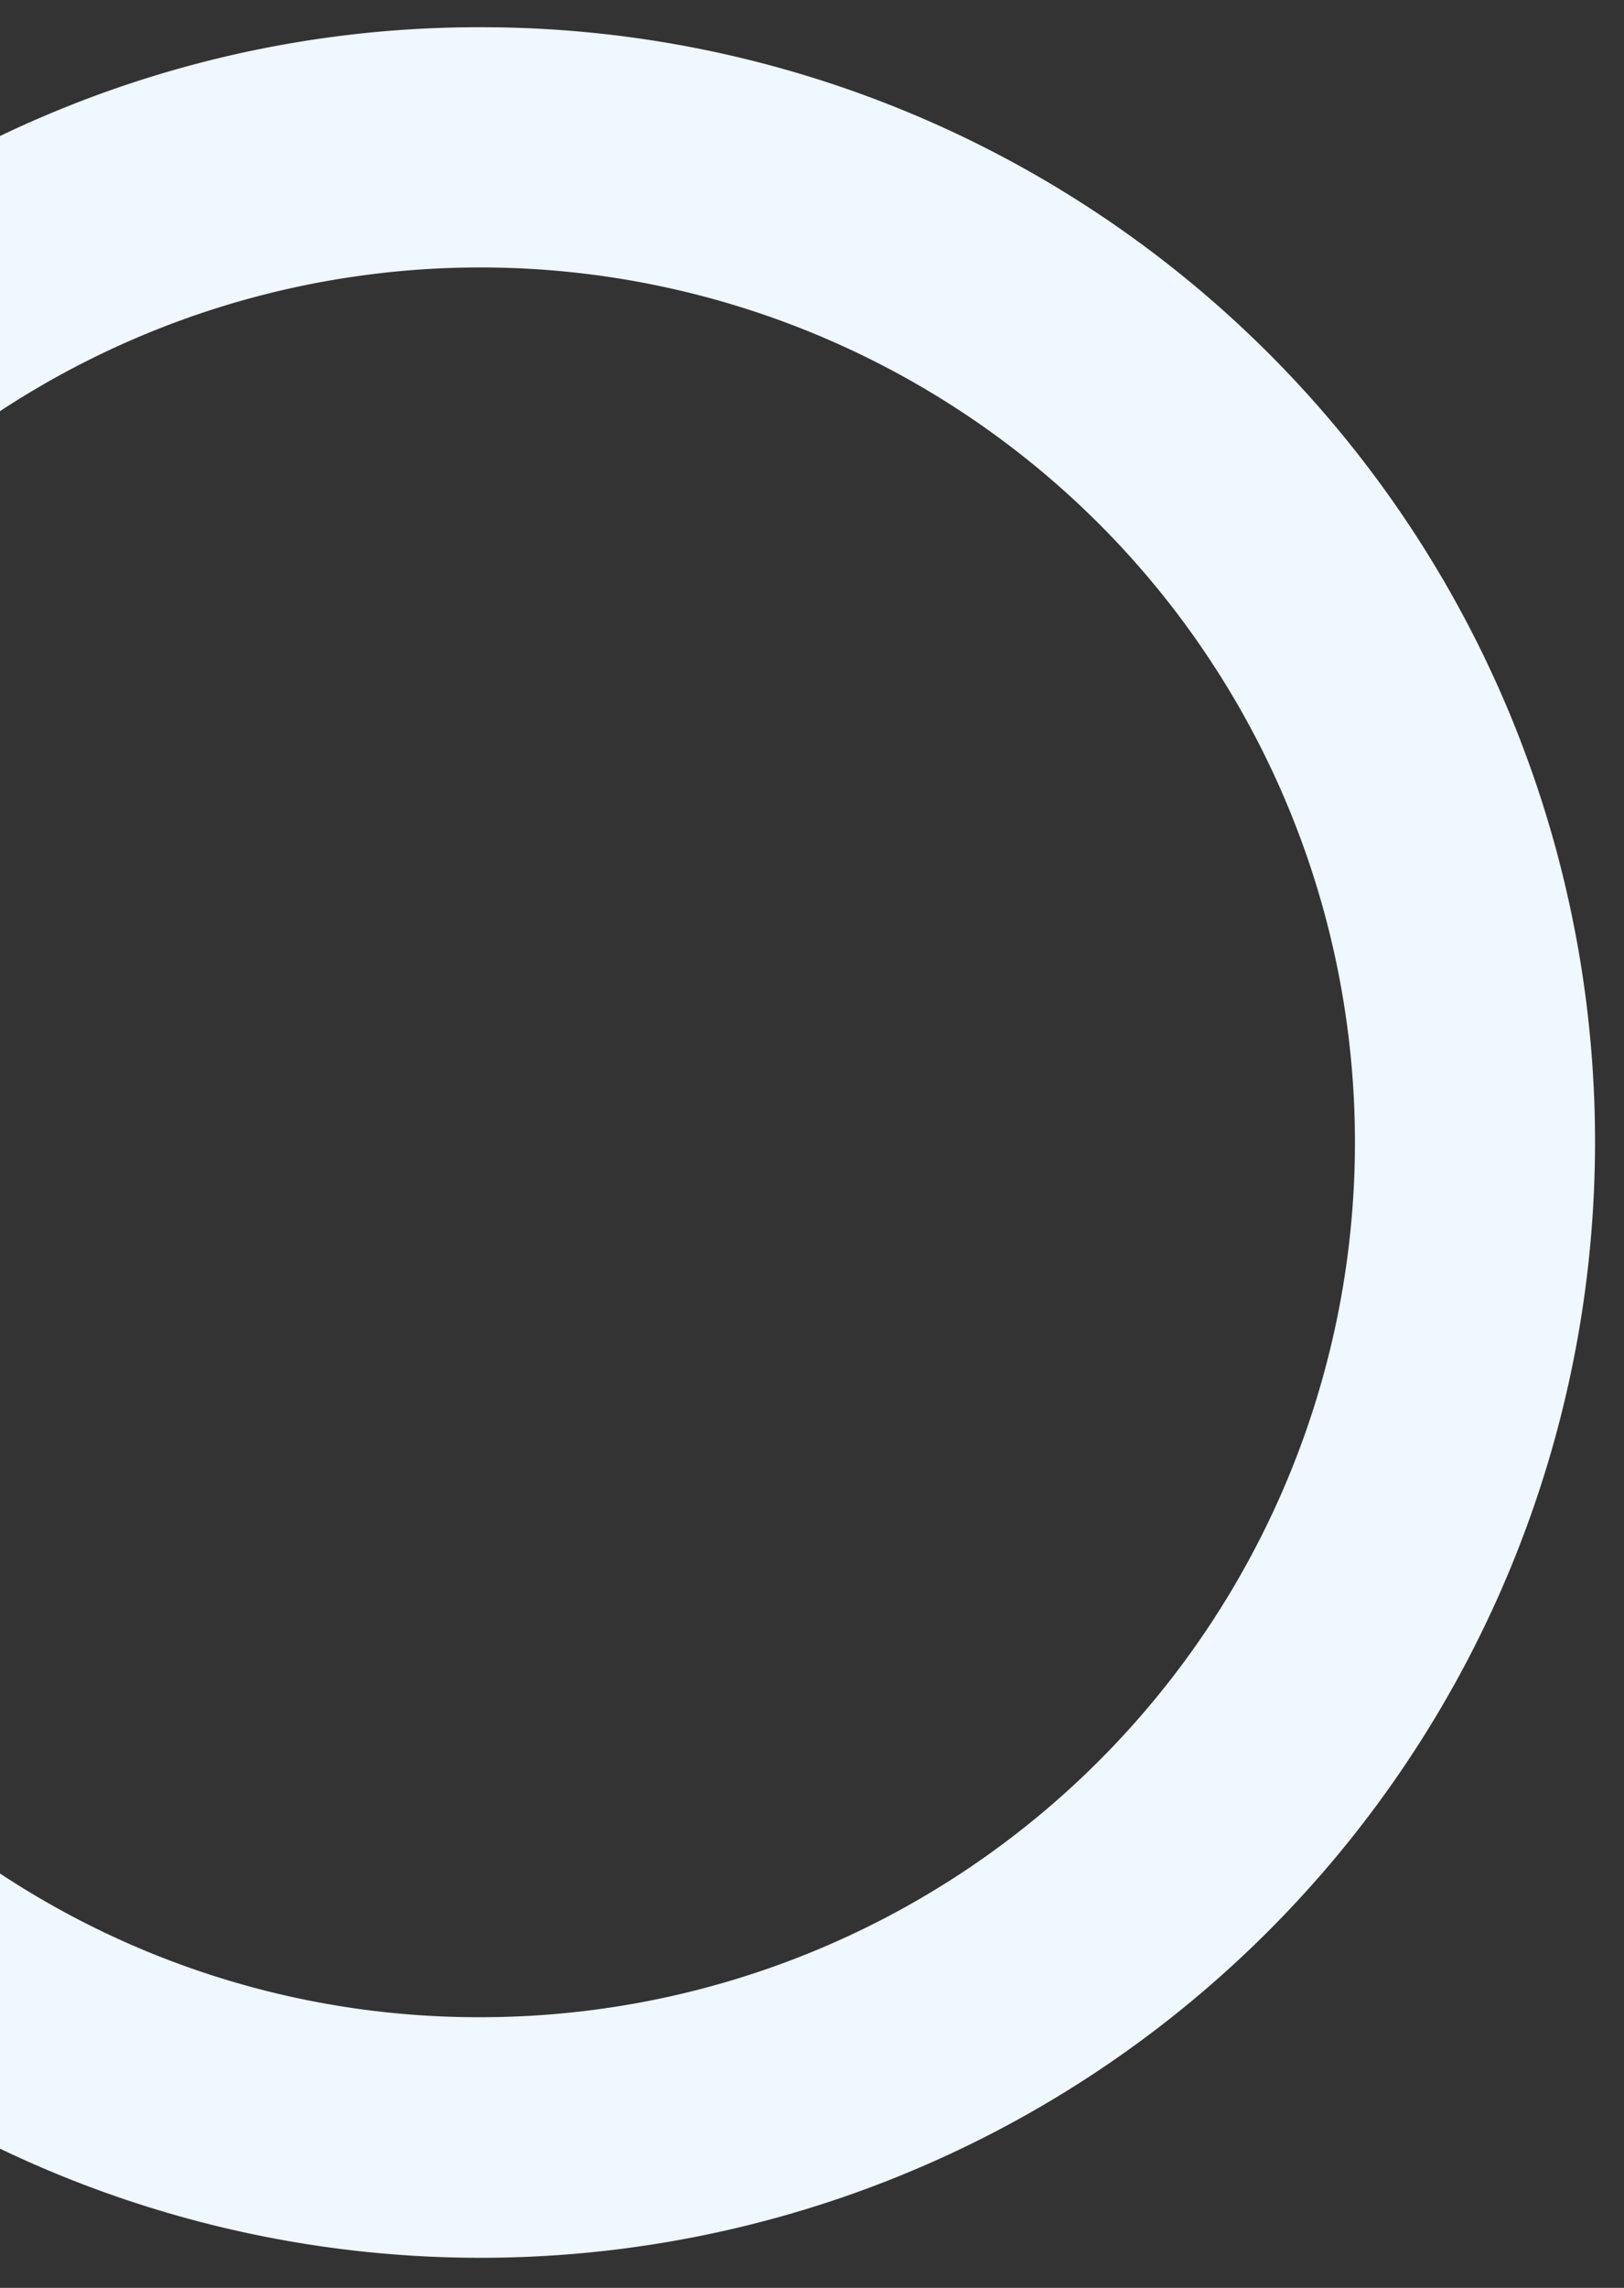
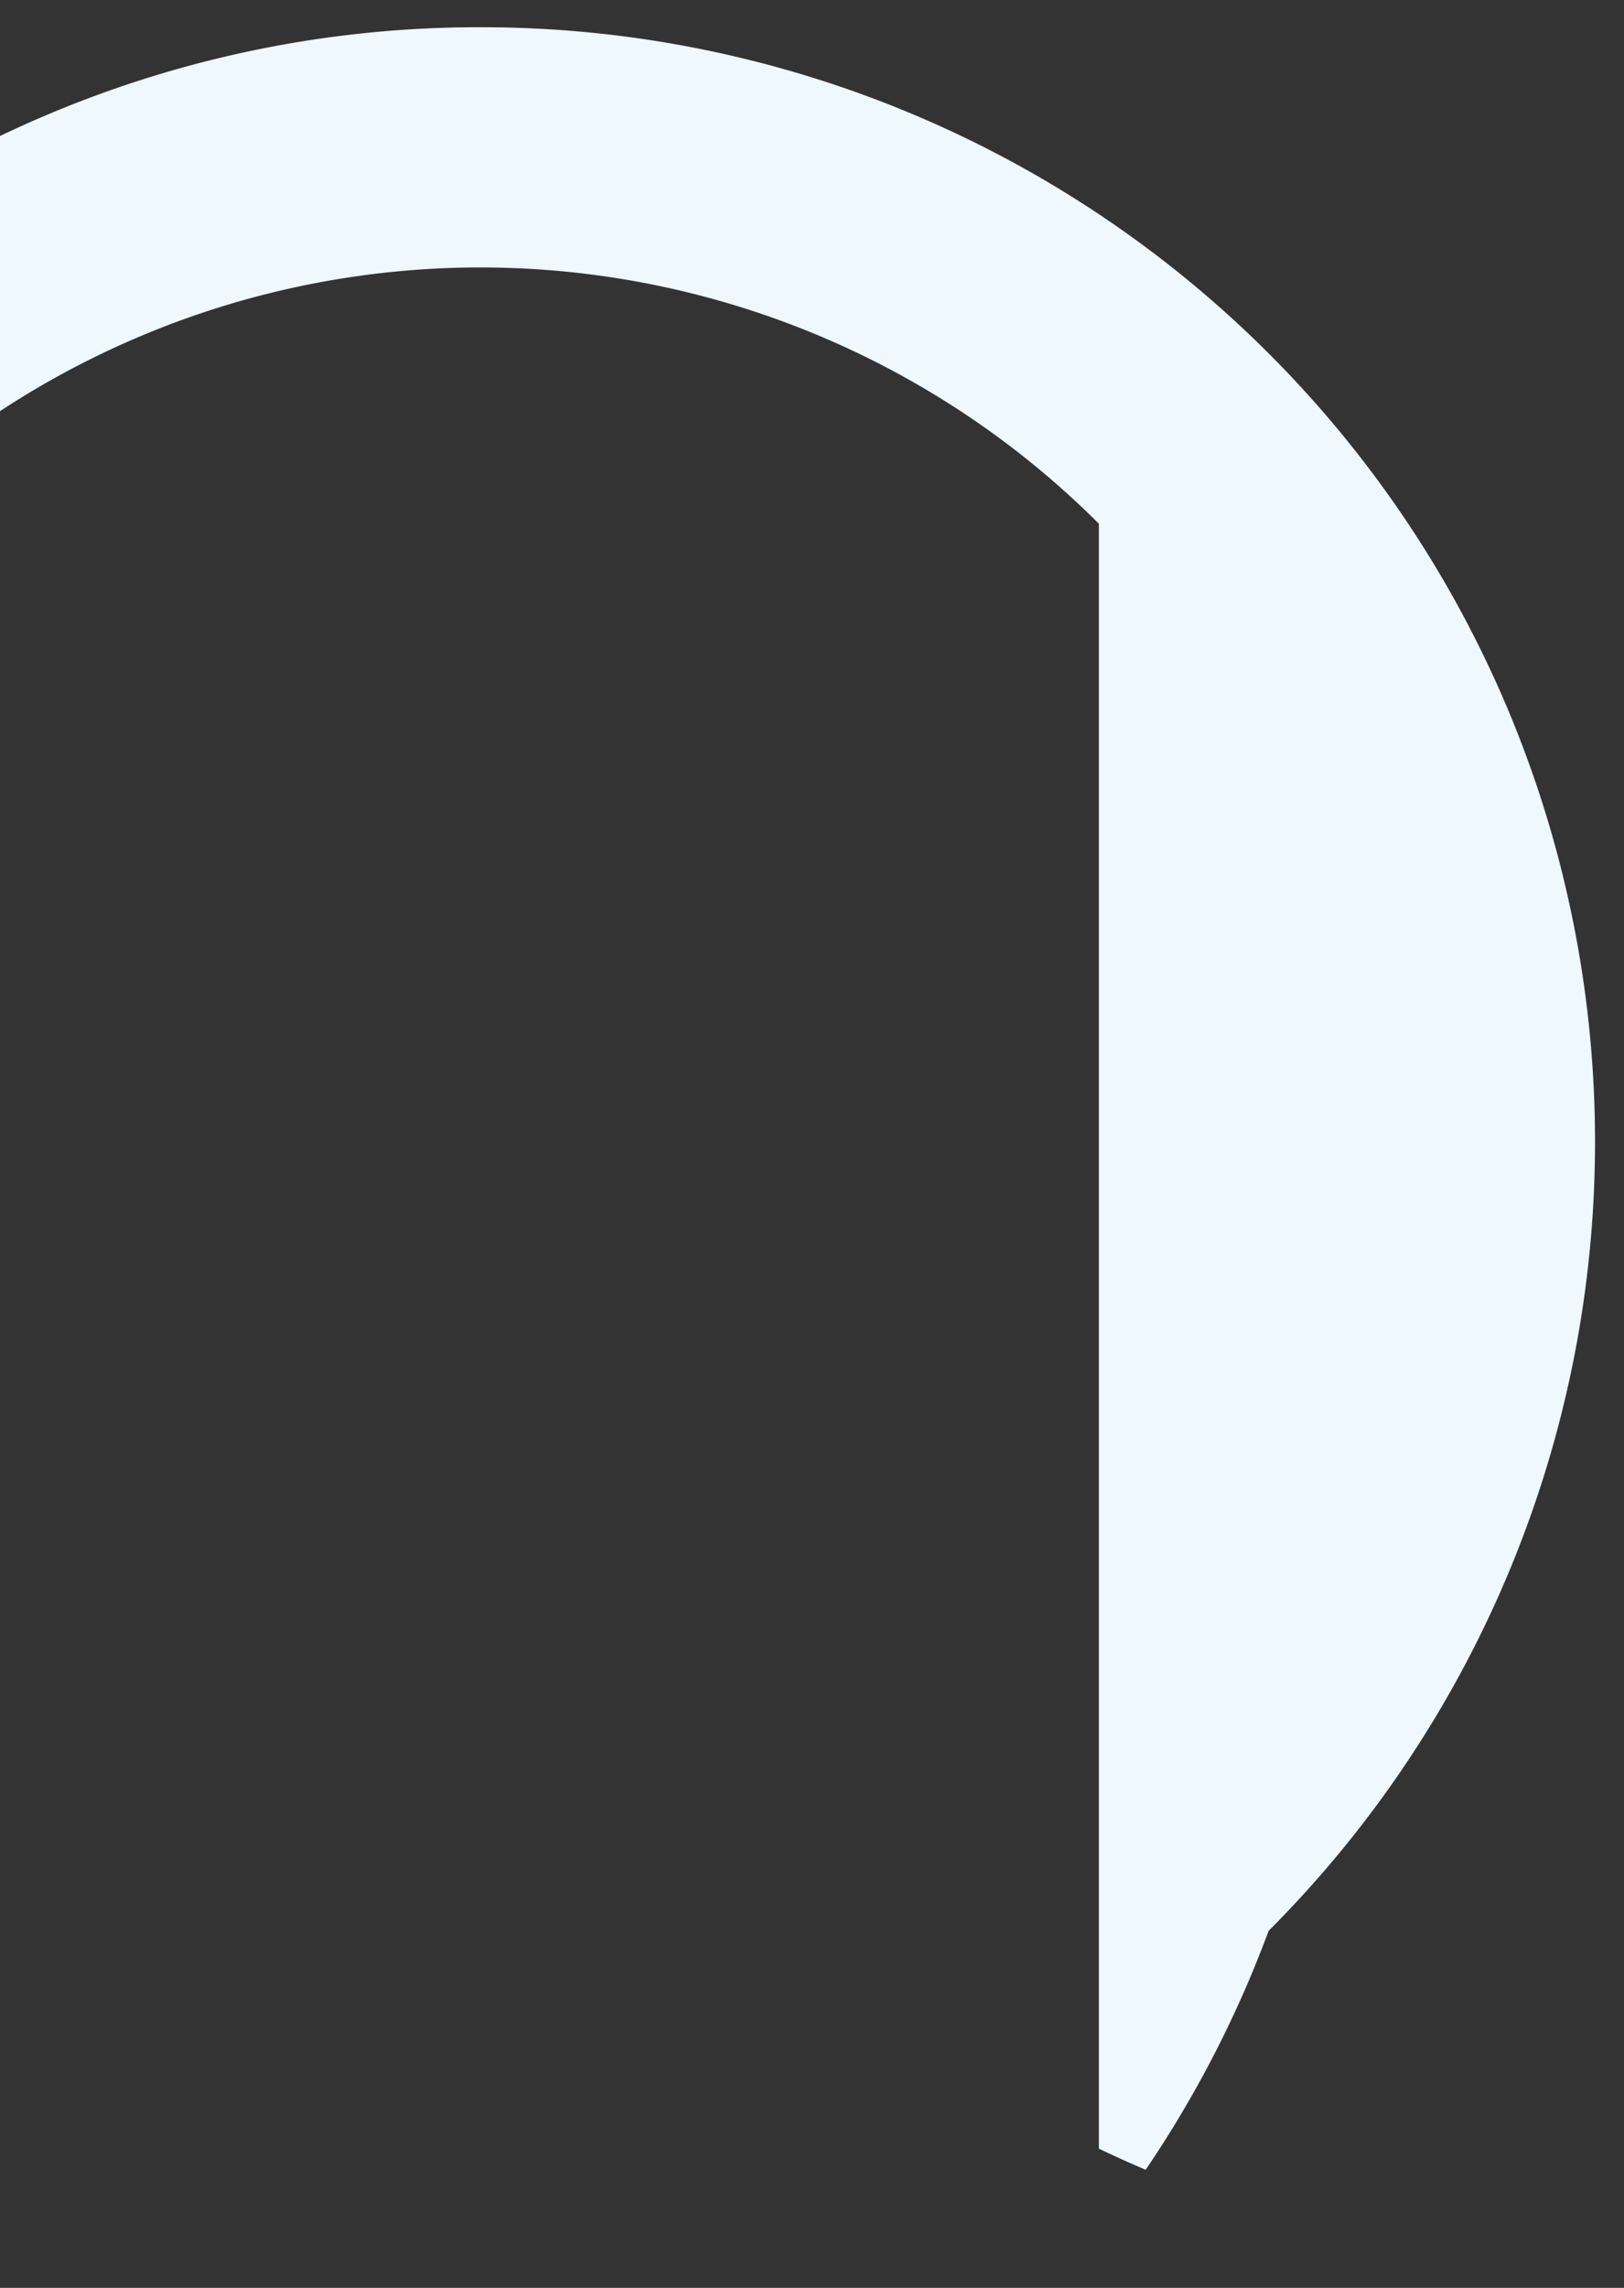
<svg xmlns="http://www.w3.org/2000/svg" id="Layer_1" data-name="Layer 1" viewBox="0 0 710.27 1000">
  <rect x="0" y="0" width="710.27" height="1000" fill="#333333" stroke="none" />
  <defs>
    <style>.cls-1{fill:#eff7ff;}</style>
  </defs>
-   <path class="cls-1" d="M659.28,309.57A487.06,487.06,0,0,0,210.21,11.9,484.44,484.44,0,0,0,20.47,50.23Q10.11,54.61,0,59.45V179.72a382.68,382.68,0,0,1,480.6,49.19A382.4,382.4,0,0,1,210.21,881.7,379.8,379.8,0,0,1,0,818.88V939.15q10.11,4.85,20.47,9.23A487,487,0,0,0,554.85,843.94,487.88,487.88,0,0,0,659.28,309.57Z" />
+   <path class="cls-1" d="M659.28,309.57A487.06,487.06,0,0,0,210.21,11.9,484.44,484.44,0,0,0,20.47,50.23Q10.11,54.61,0,59.45V179.72a382.68,382.68,0,0,1,480.6,49.19V939.15q10.11,4.85,20.47,9.23A487,487,0,0,0,554.85,843.94,487.88,487.88,0,0,0,659.28,309.57Z" />
</svg>